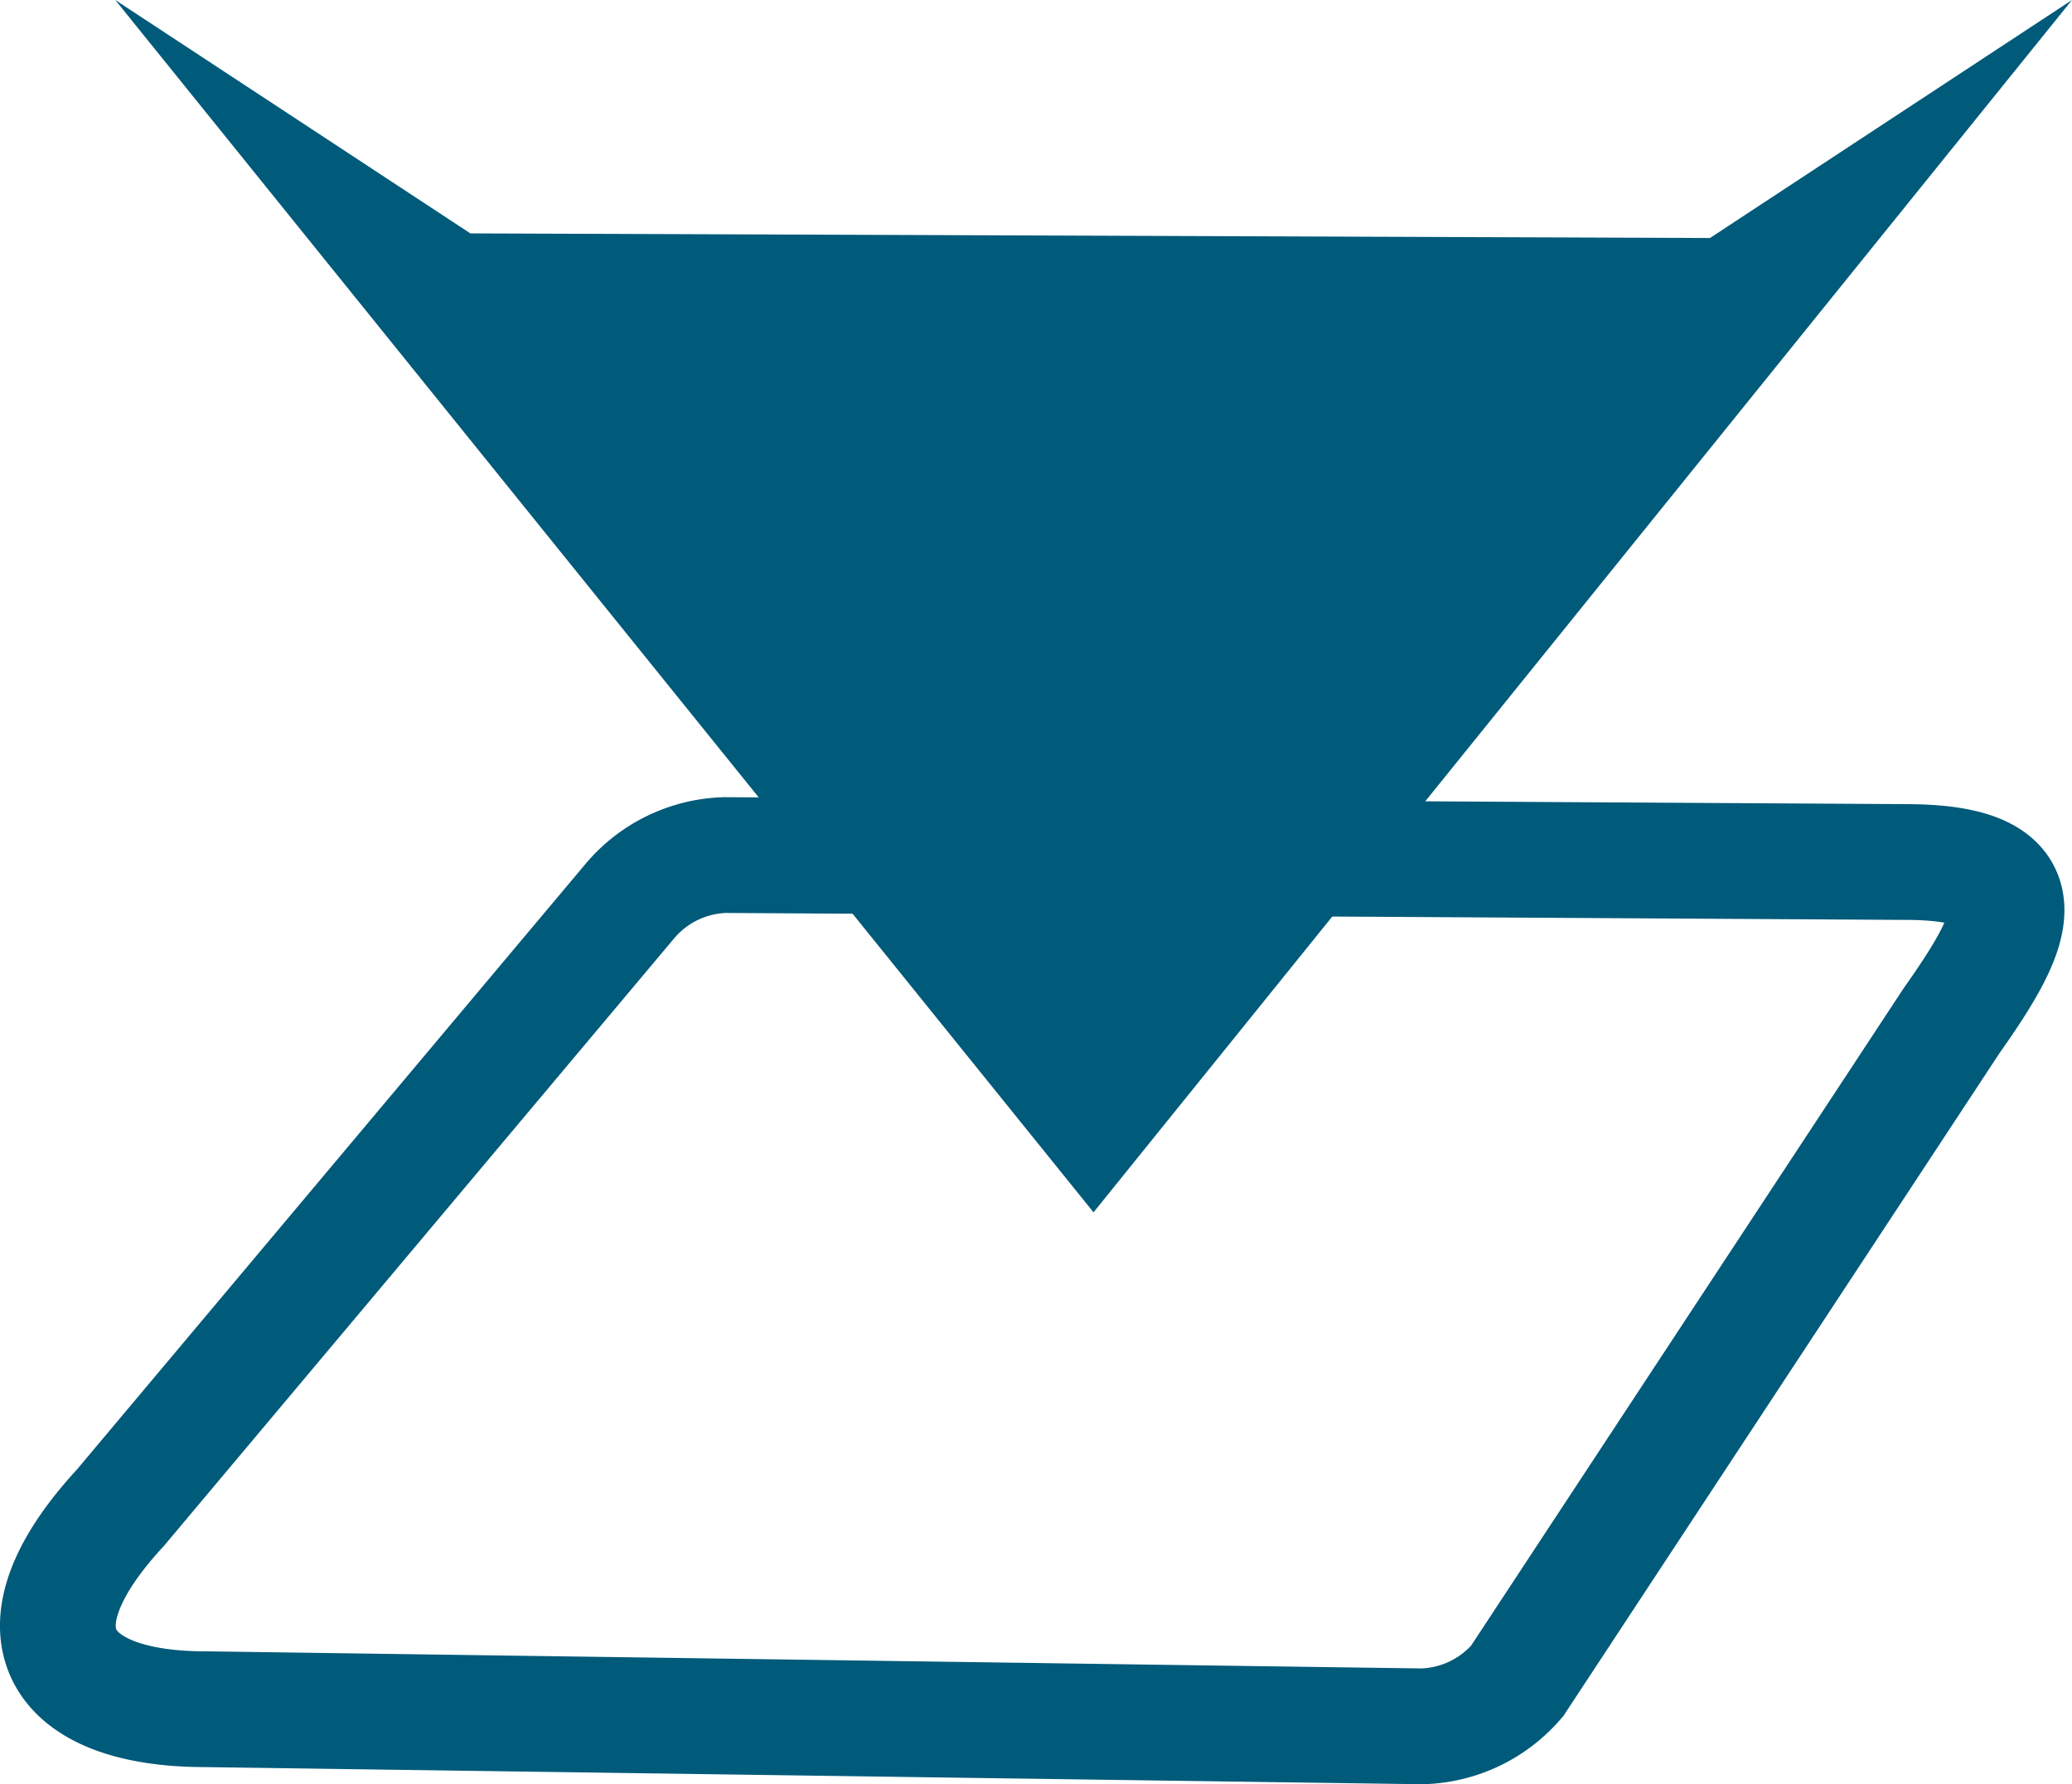
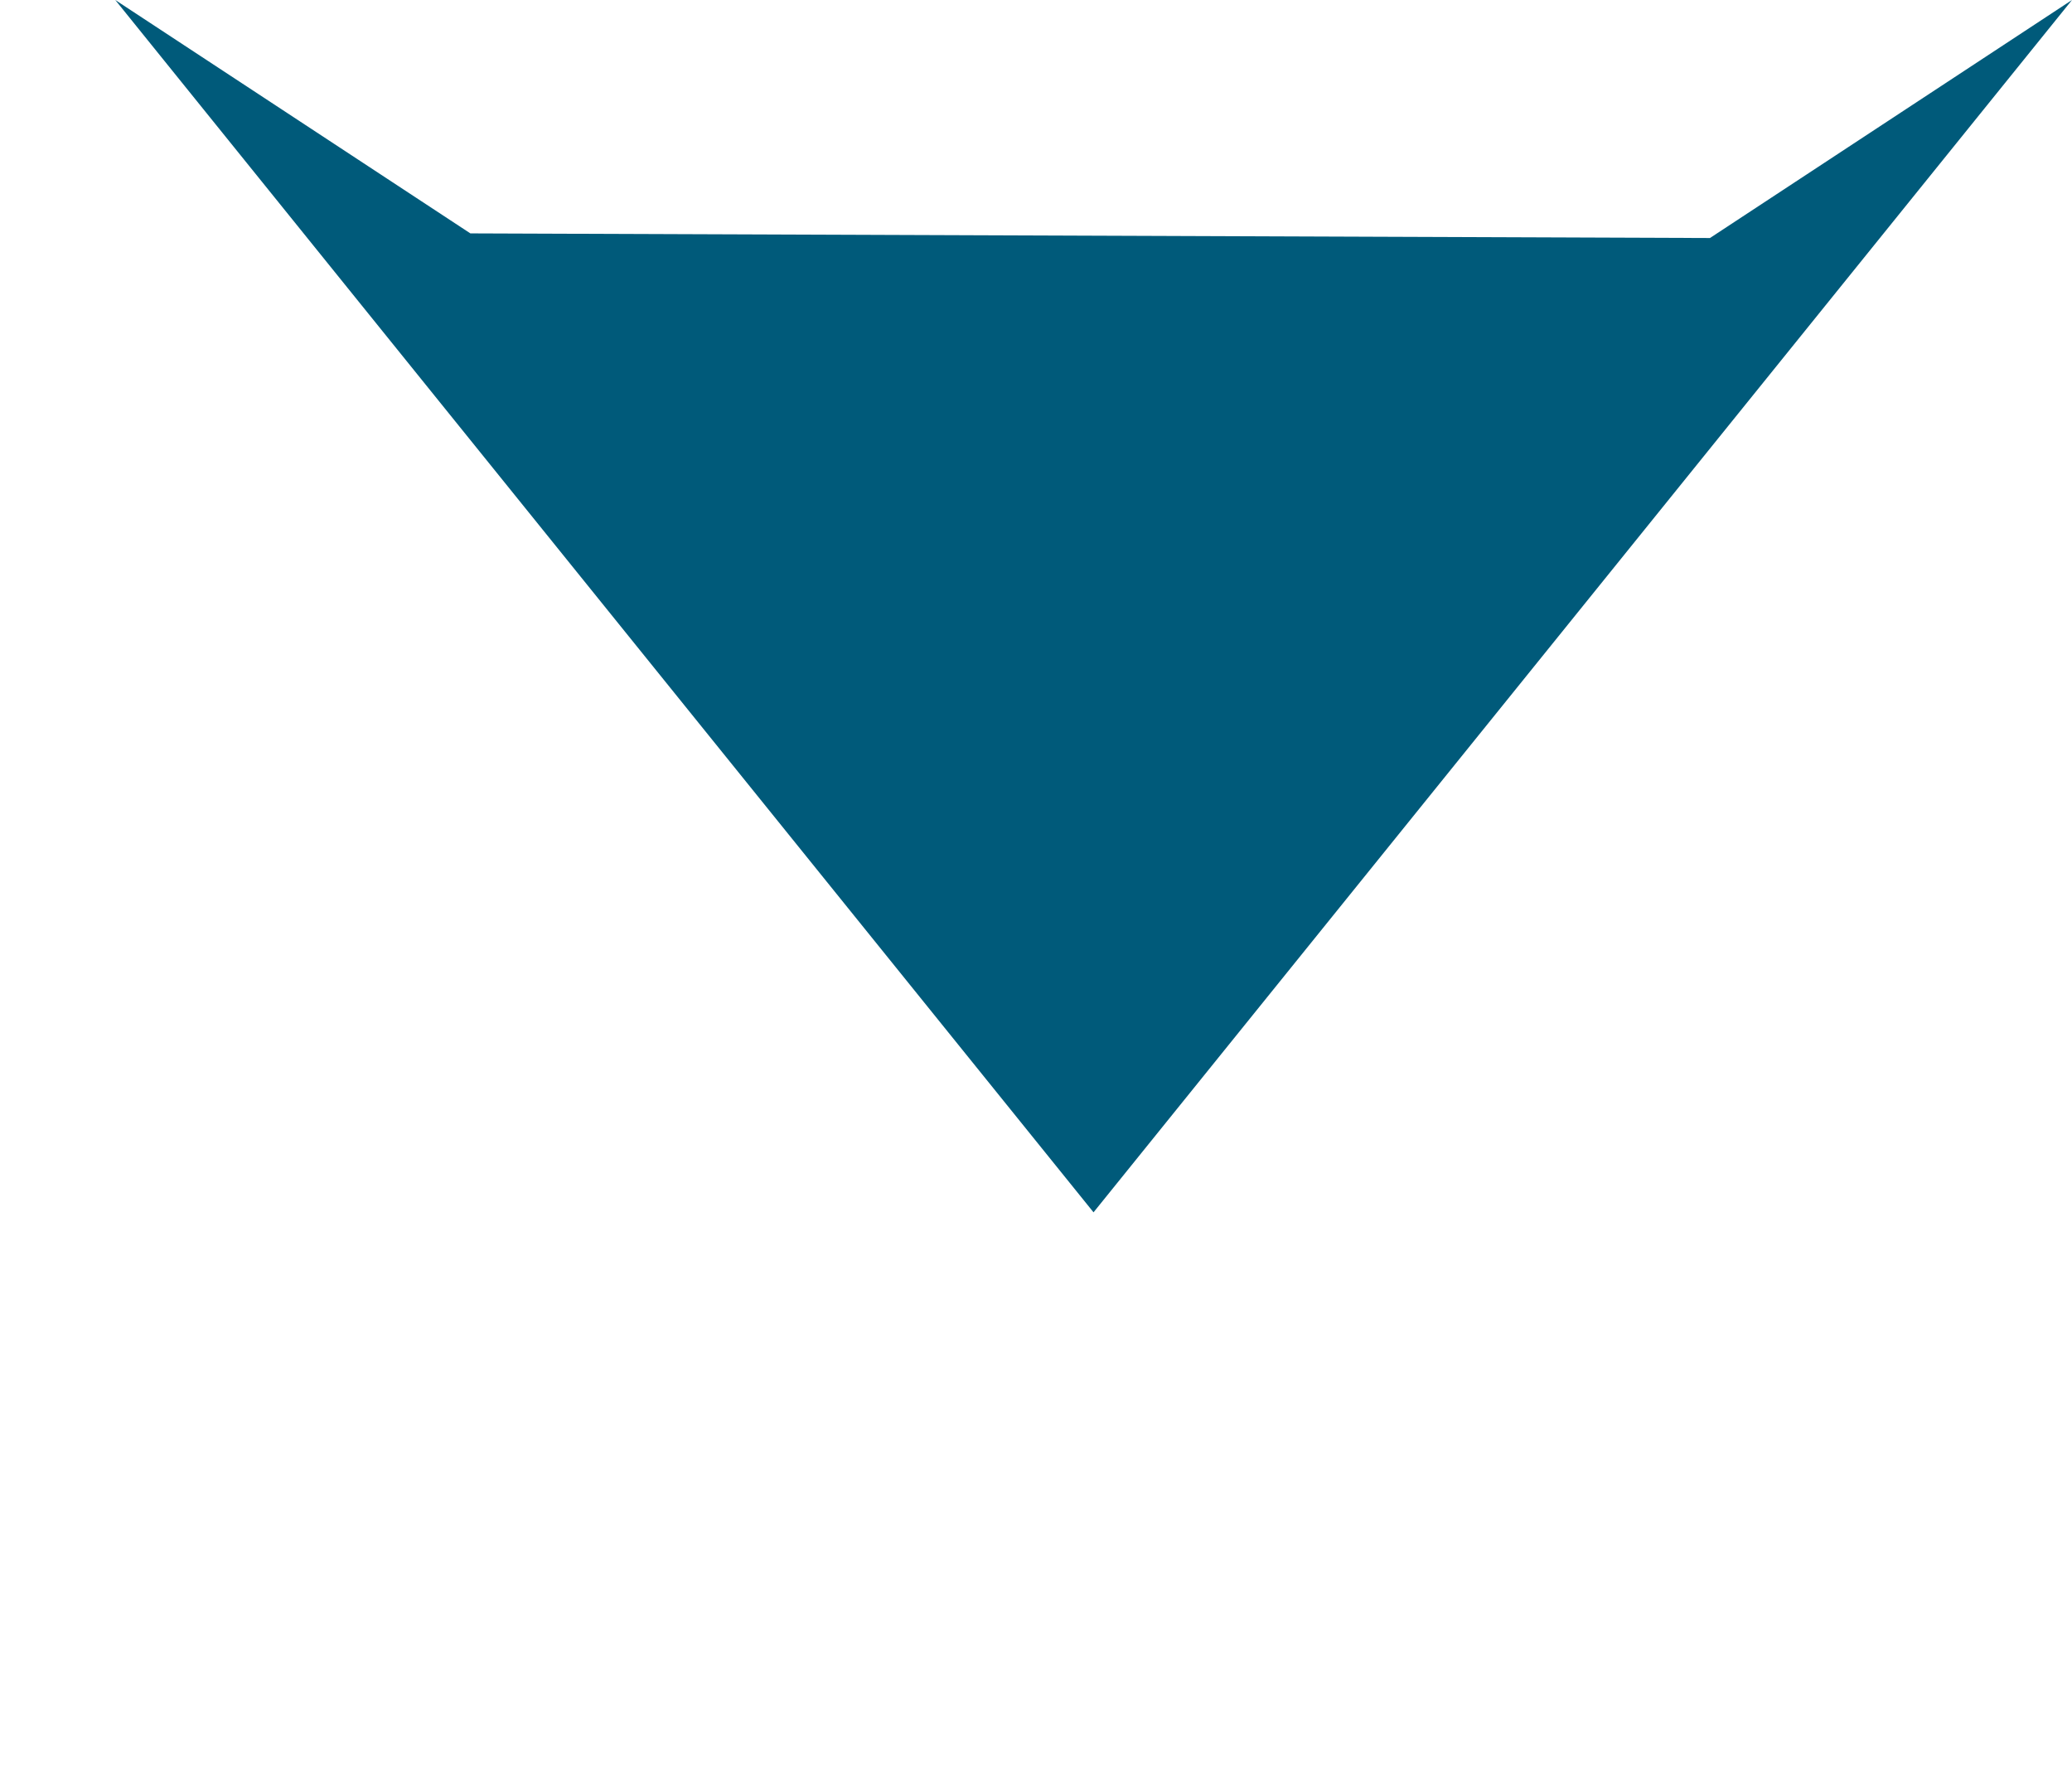
<svg xmlns="http://www.w3.org/2000/svg" viewBox="0 0 89.51 77.06">
  <defs>
    <style>.cls-1{fill:none;stroke:#005a7a;stroke-miterlimit:10;stroke-width:5px;}.cls-2{fill:#005a7a;}</style>
  </defs>
  <g id="Warstwa_2" data-name="Warstwa 2">
    <g id="Warstwa_1-2" data-name="Warstwa 1">
-       <path class="cls-1" d="M61.43,74.56,8.87,73.82c-6.33,0-8.66-3.3-3.67-8.7l22-26.19a5.59,5.59,0,0,1,4.11-2l51,.3c6.33,0,4.66,3.08,2,6.85L65.54,72.6A5.61,5.61,0,0,1,61.43,74.56Z" />
      <polygon class="cls-2" points="47.24 52.36 47.24 52.36 4.98 0 20.32 10.08 73.87 10.28 89.51 0 47.24 52.36" />
    </g>
  </g>
</svg>